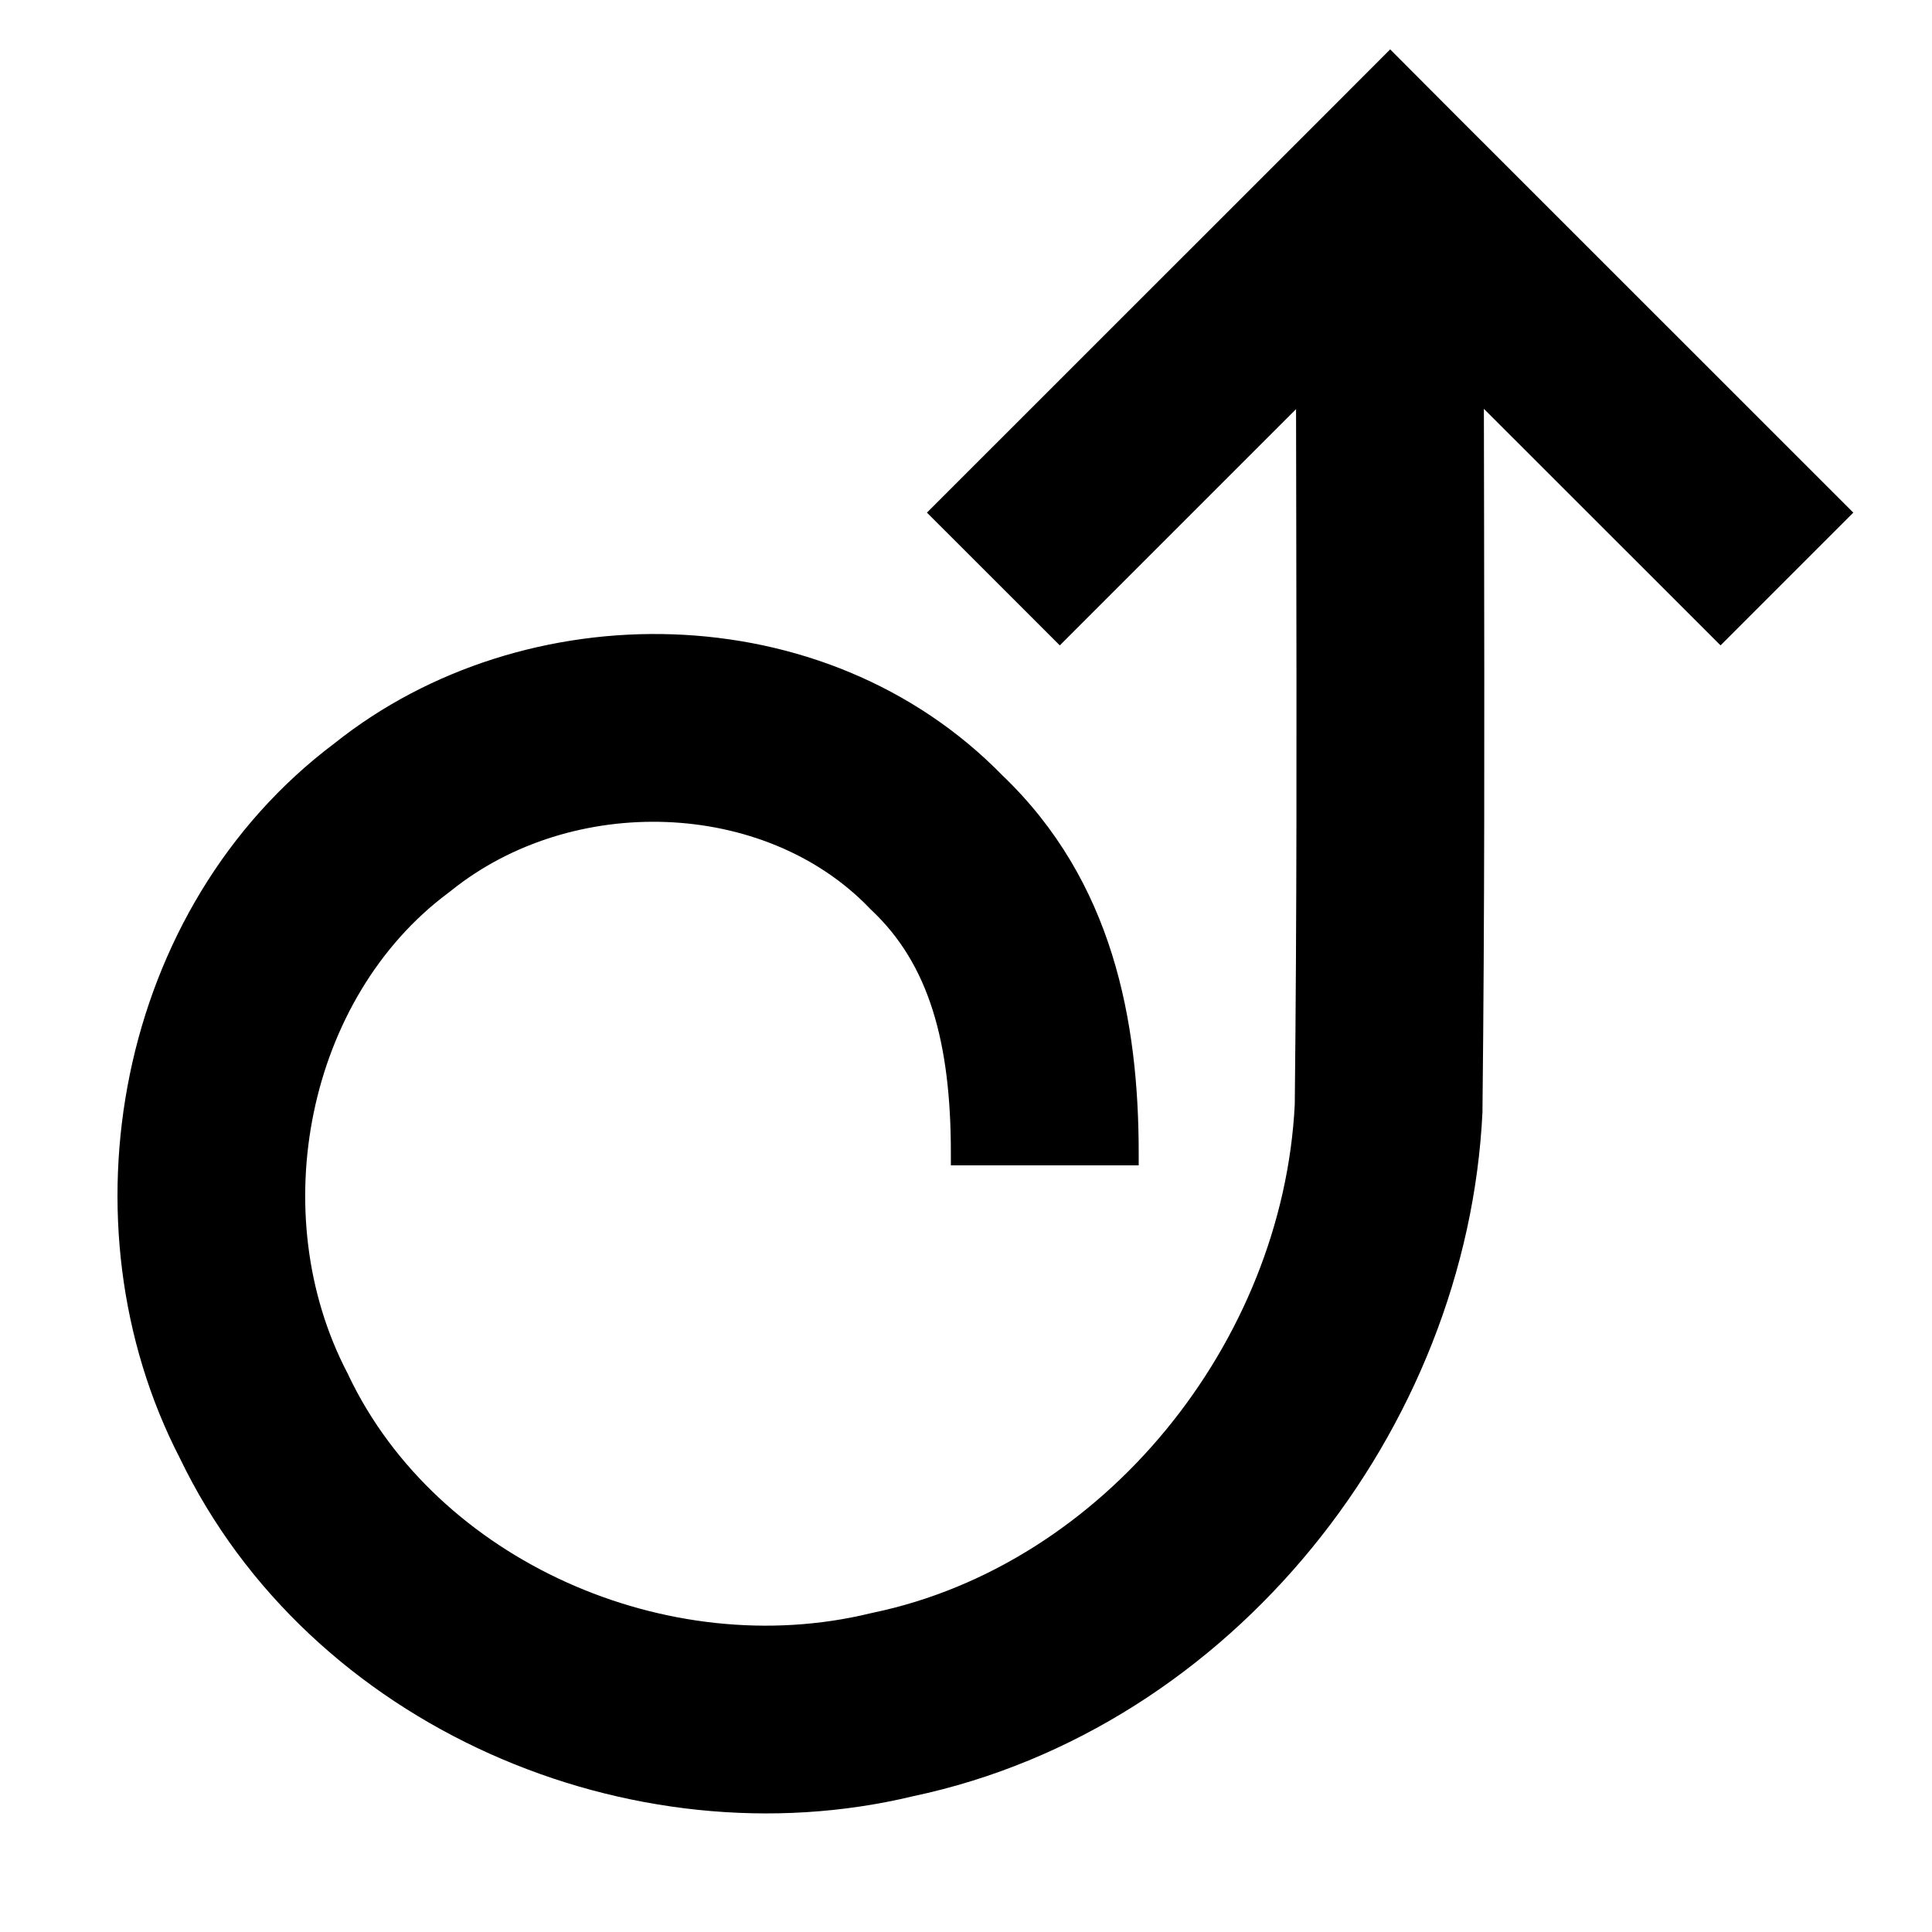
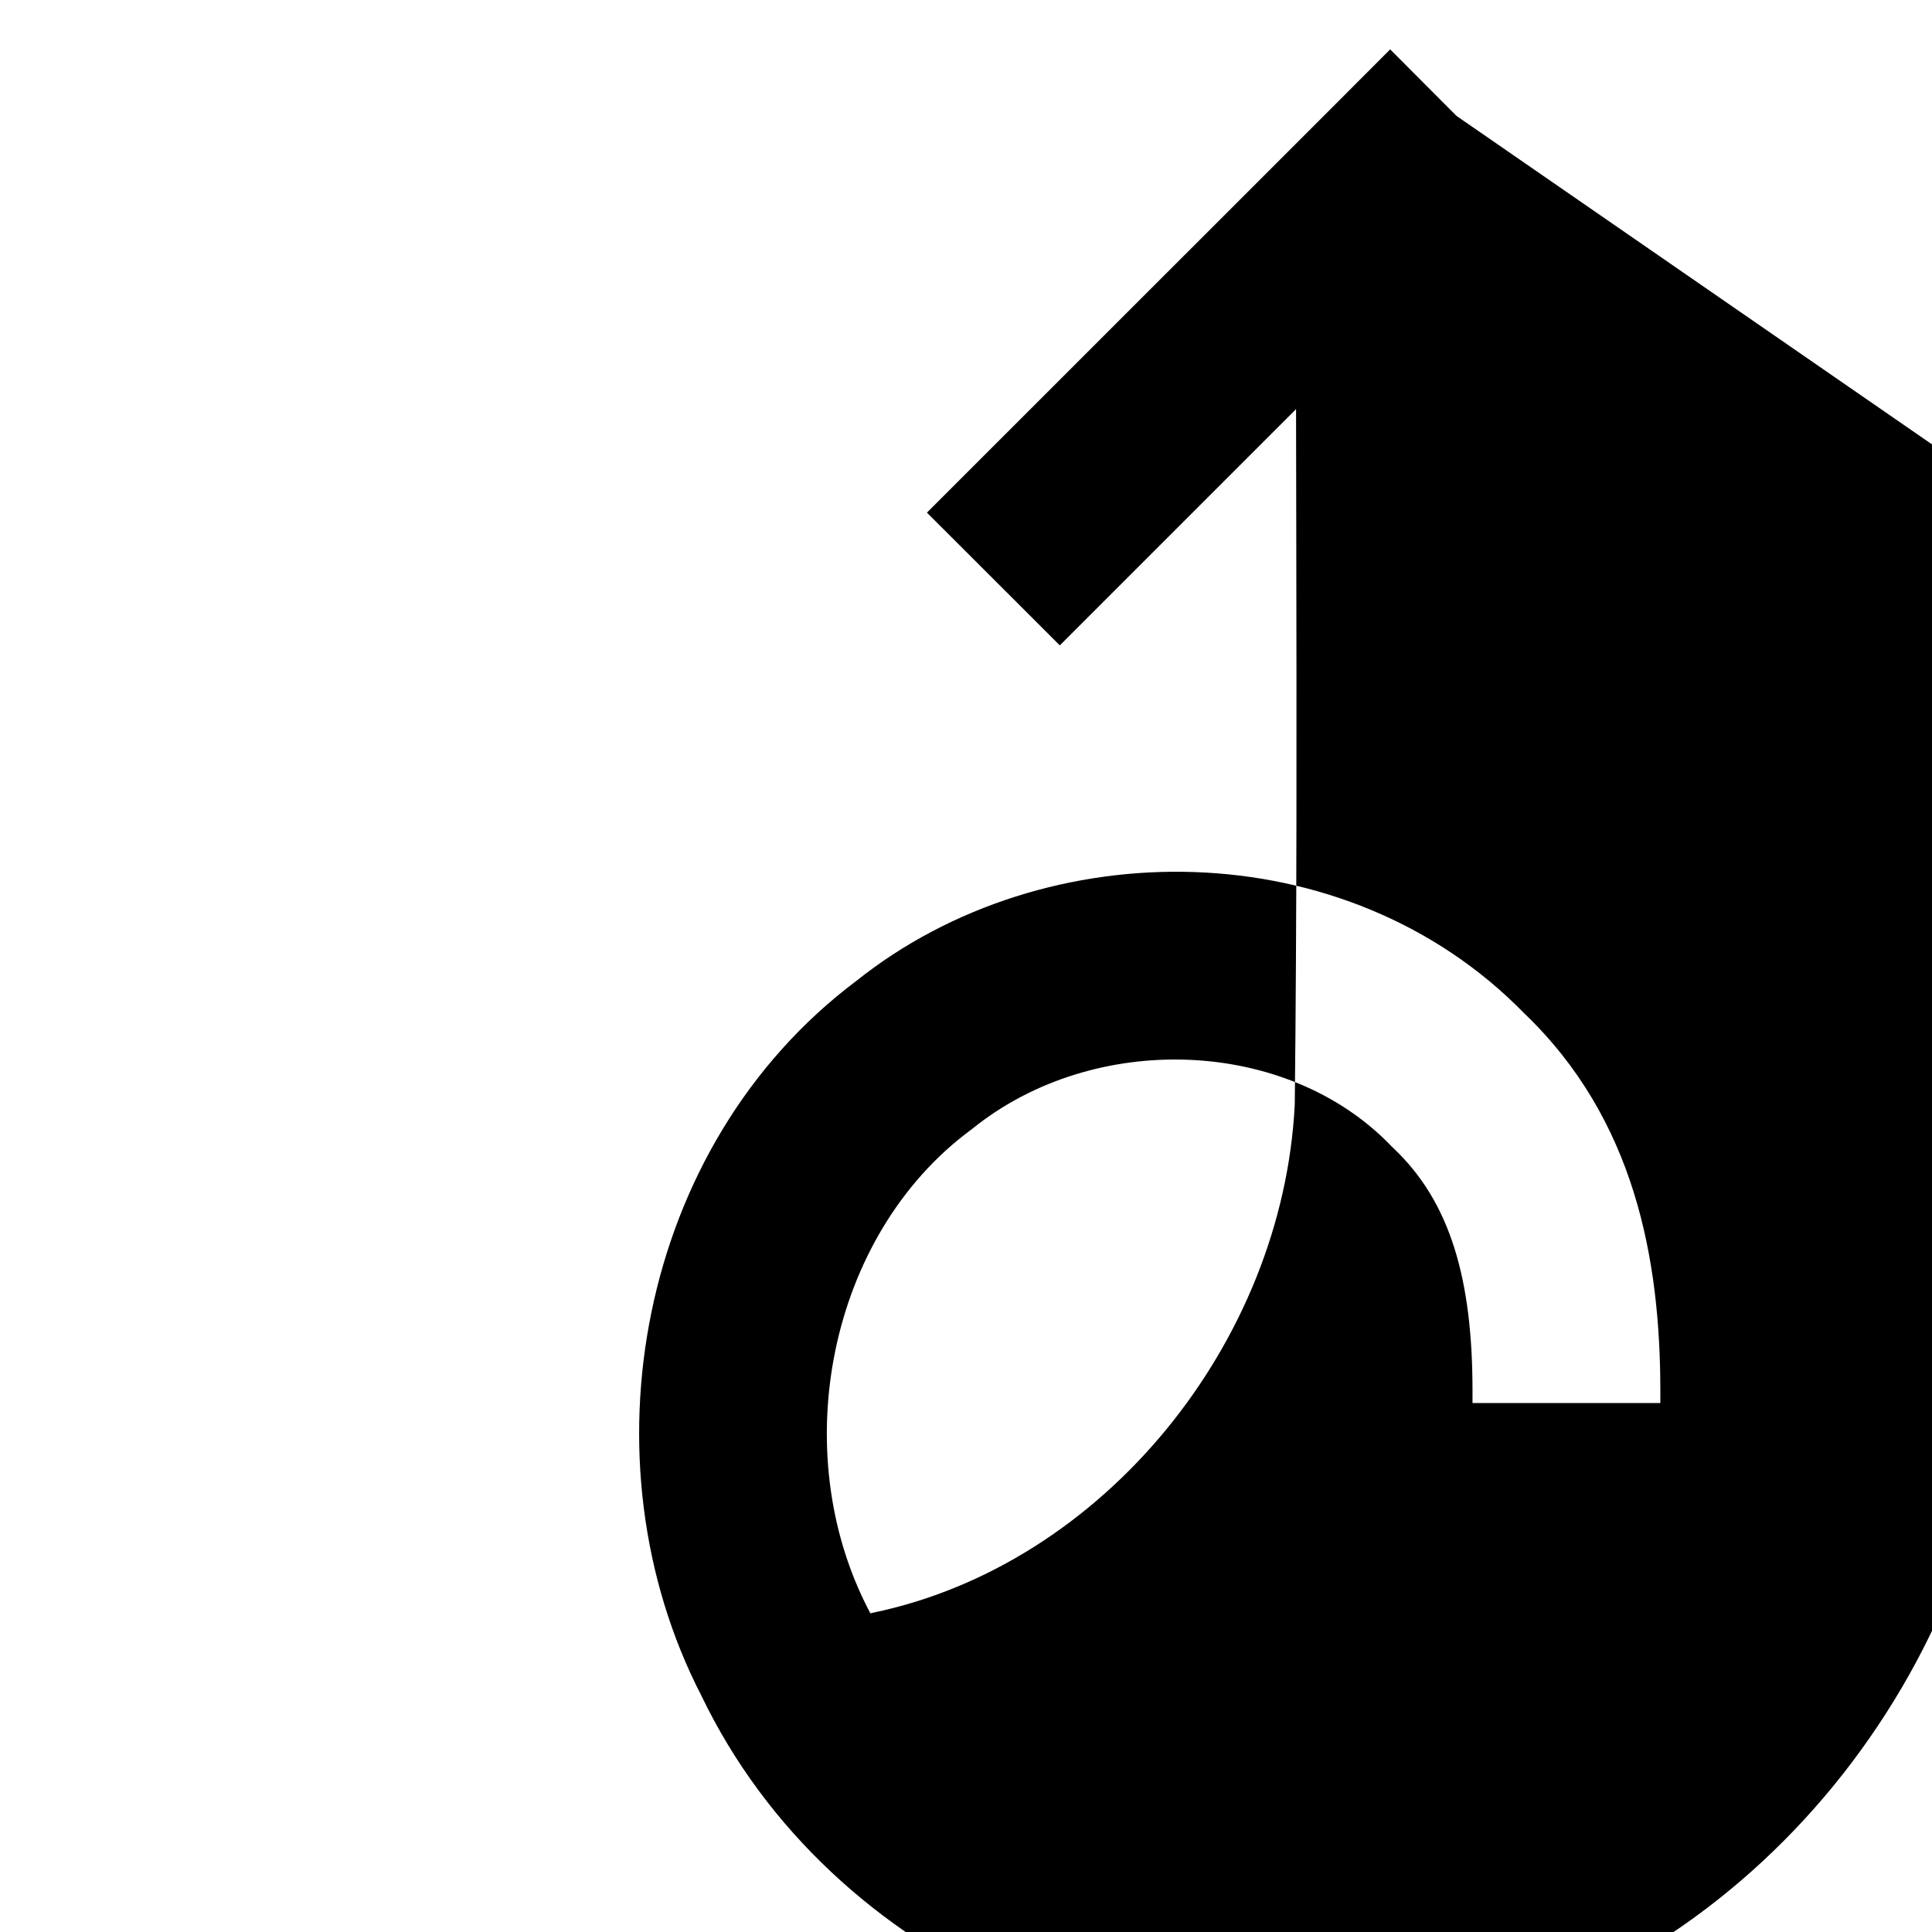
<svg xmlns="http://www.w3.org/2000/svg" viewBox="0 0 18 18" fill="none">
-   <path fill-rule="evenodd" clip-rule="evenodd" d="m13.57 1.08-.618-.62-.619.62-3.697 3.696 1.238 1.237 2.201-2.201.002 1.153c.003 1.777.006 3.545-.014 5.326-.112 2.219-1.78 4.286-3.928 4.734l-.013.003-.014.003c-1.889.459-4.038-.492-4.86-2.215l-.006-.014-.007-.013c-.774-1.486-.37-3.494.941-4.47l.013-.01.013-.01c1.13-.91 2.92-.85 3.894.157l.013.014.014.013c.529.5.736 1.22.736 2.26v.114h1.75v-.113c0-1.233-.24-2.534-1.268-3.518-1.658-1.699-4.458-1.71-6.223-.302-2.038 1.53-2.57 4.477-1.443 6.66 1.207 2.511 4.208 3.782 6.832 3.151 2.98-.63 5.165-3.418 5.305-6.377v-.031c.02-1.795.018-3.592.015-5.384l-.002-1.134 2.205 2.204 1.237-1.237z" fill="currentColor" />
+   <path fill-rule="evenodd" clip-rule="evenodd" d="m13.57 1.08-.618-.62-.619.62-3.697 3.696 1.238 1.237 2.201-2.201.002 1.153c.003 1.777.006 3.545-.014 5.326-.112 2.219-1.78 4.286-3.928 4.734l-.013.003-.014.003l-.006-.014-.007-.013c-.774-1.486-.37-3.494.941-4.47l.013-.01.013-.01c1.13-.91 2.92-.85 3.894.157l.013.014.014.013c.529.5.736 1.22.736 2.26v.114h1.75v-.113c0-1.233-.24-2.534-1.268-3.518-1.658-1.699-4.458-1.71-6.223-.302-2.038 1.53-2.57 4.477-1.443 6.66 1.207 2.511 4.208 3.782 6.832 3.151 2.98-.63 5.165-3.418 5.305-6.377v-.031c.02-1.795.018-3.592.015-5.384l-.002-1.134 2.205 2.204 1.237-1.237z" fill="currentColor" />
</svg>